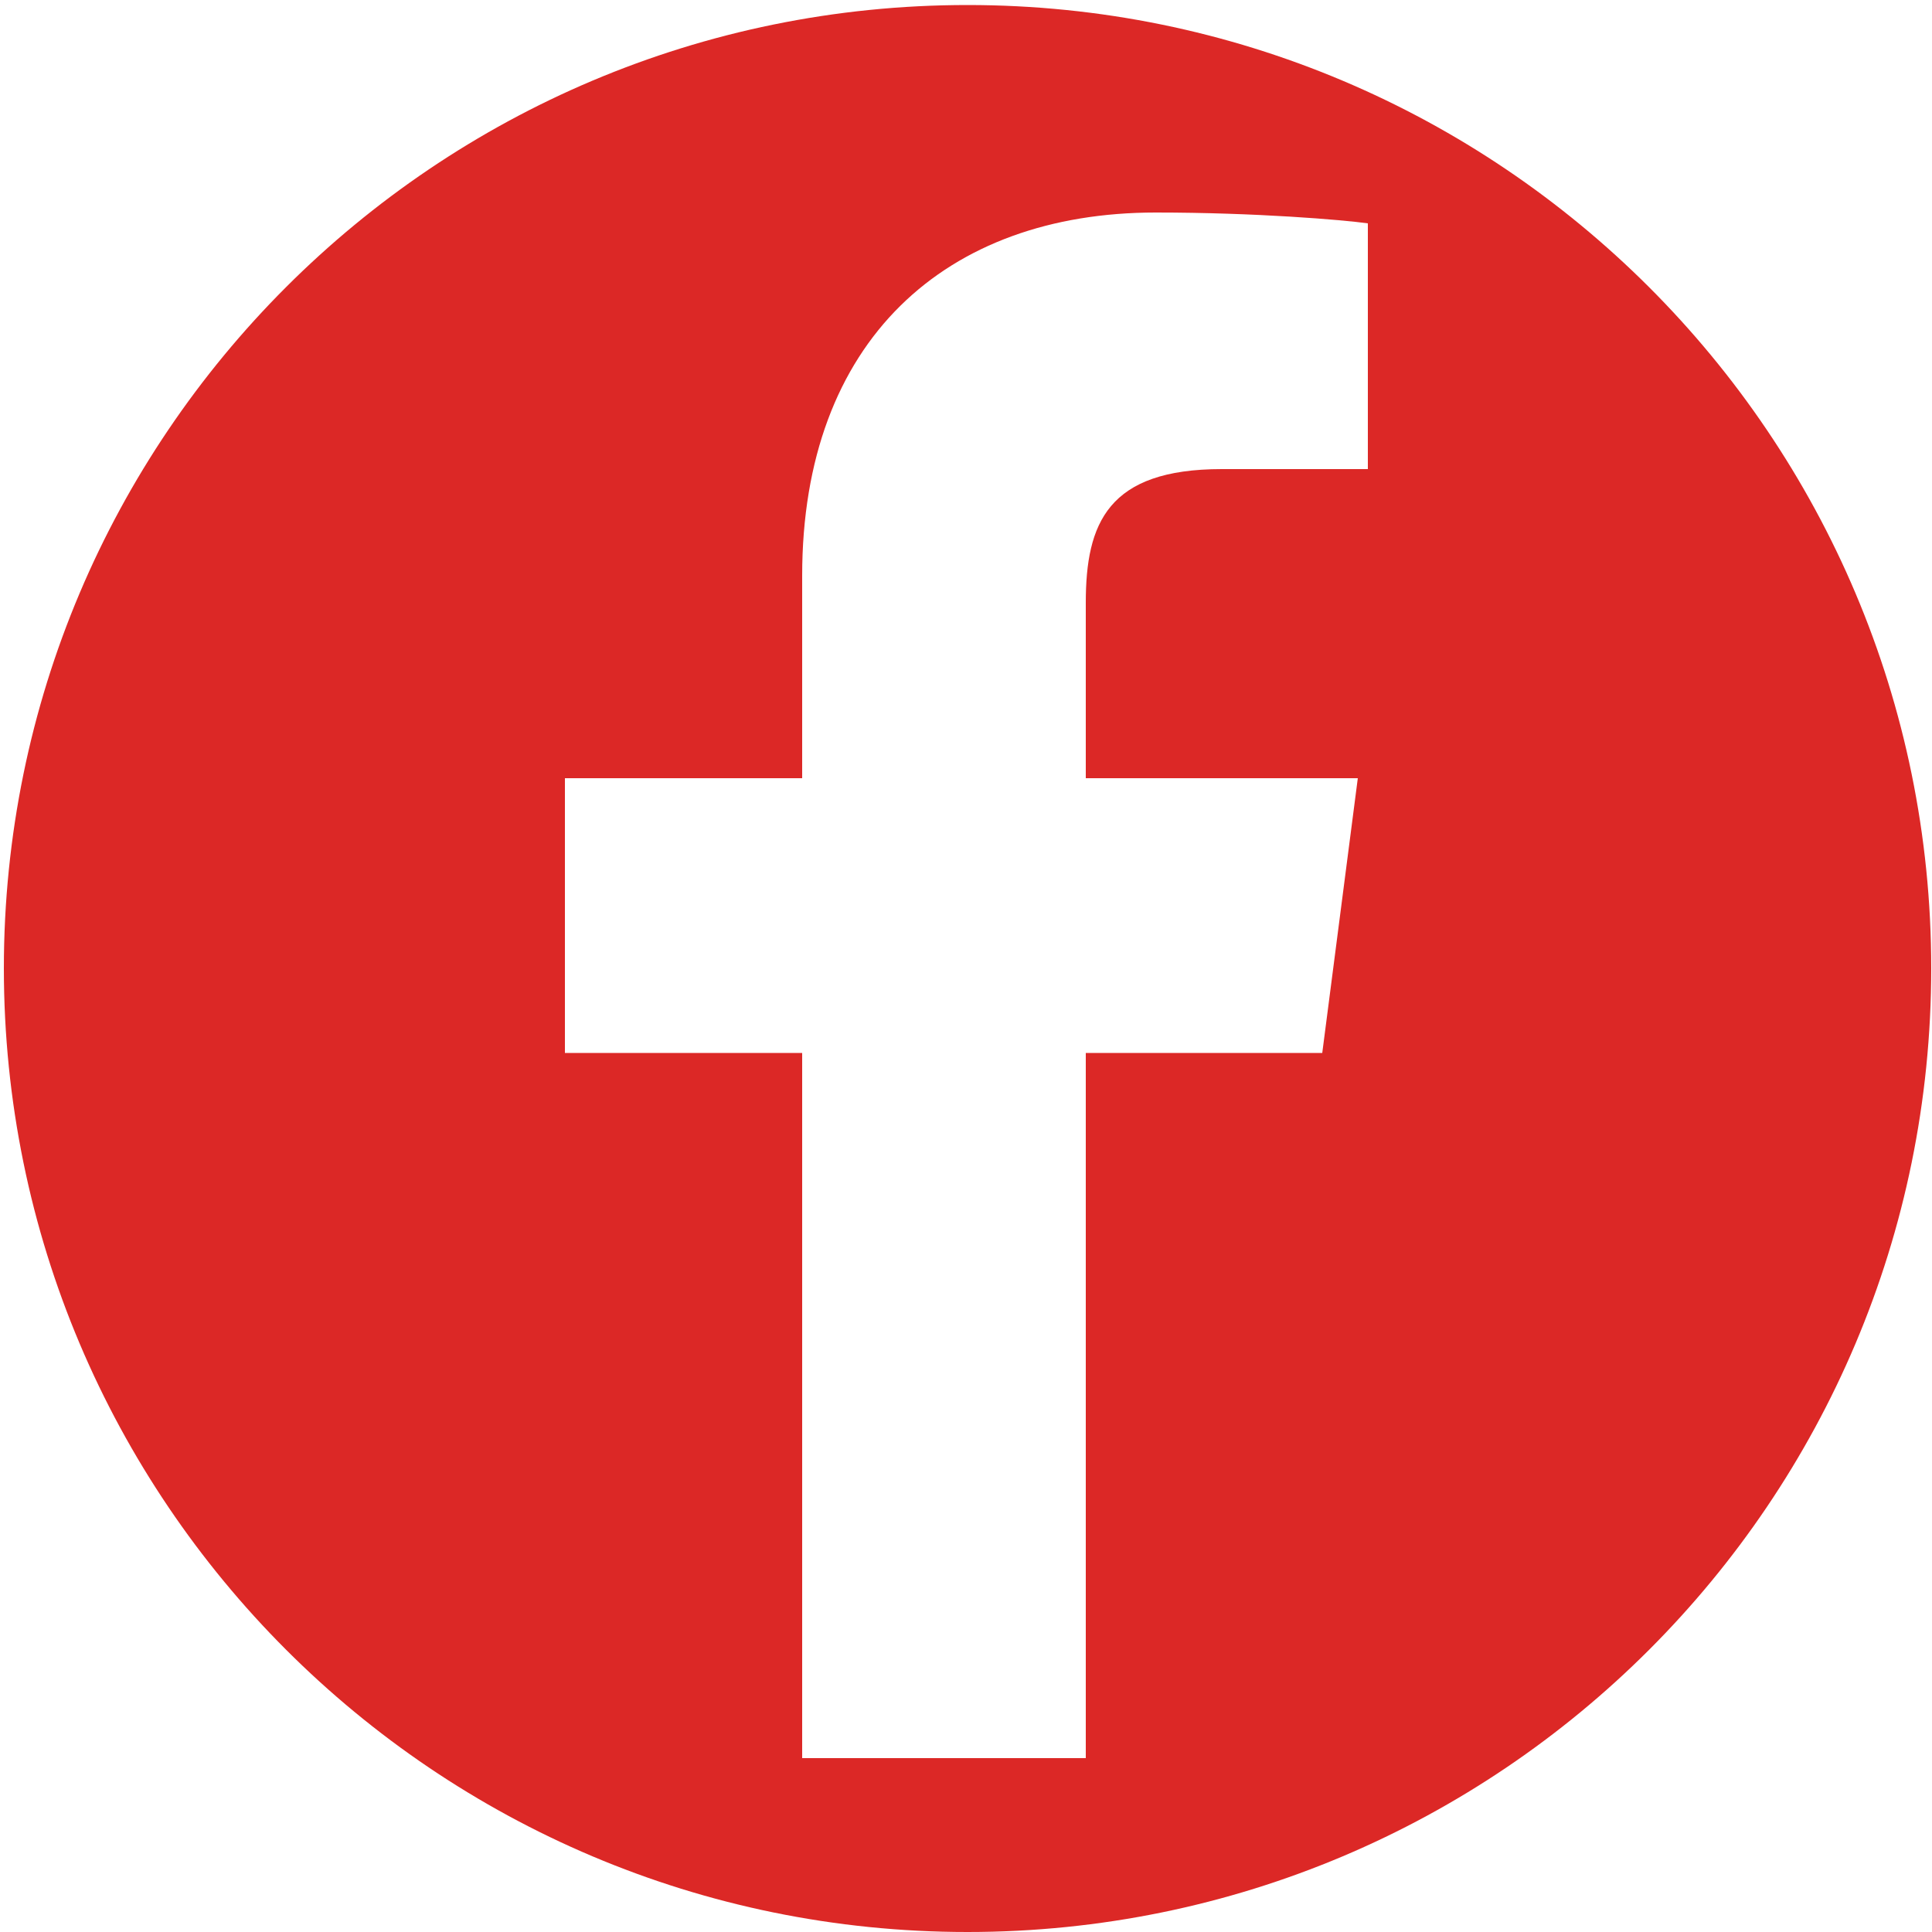
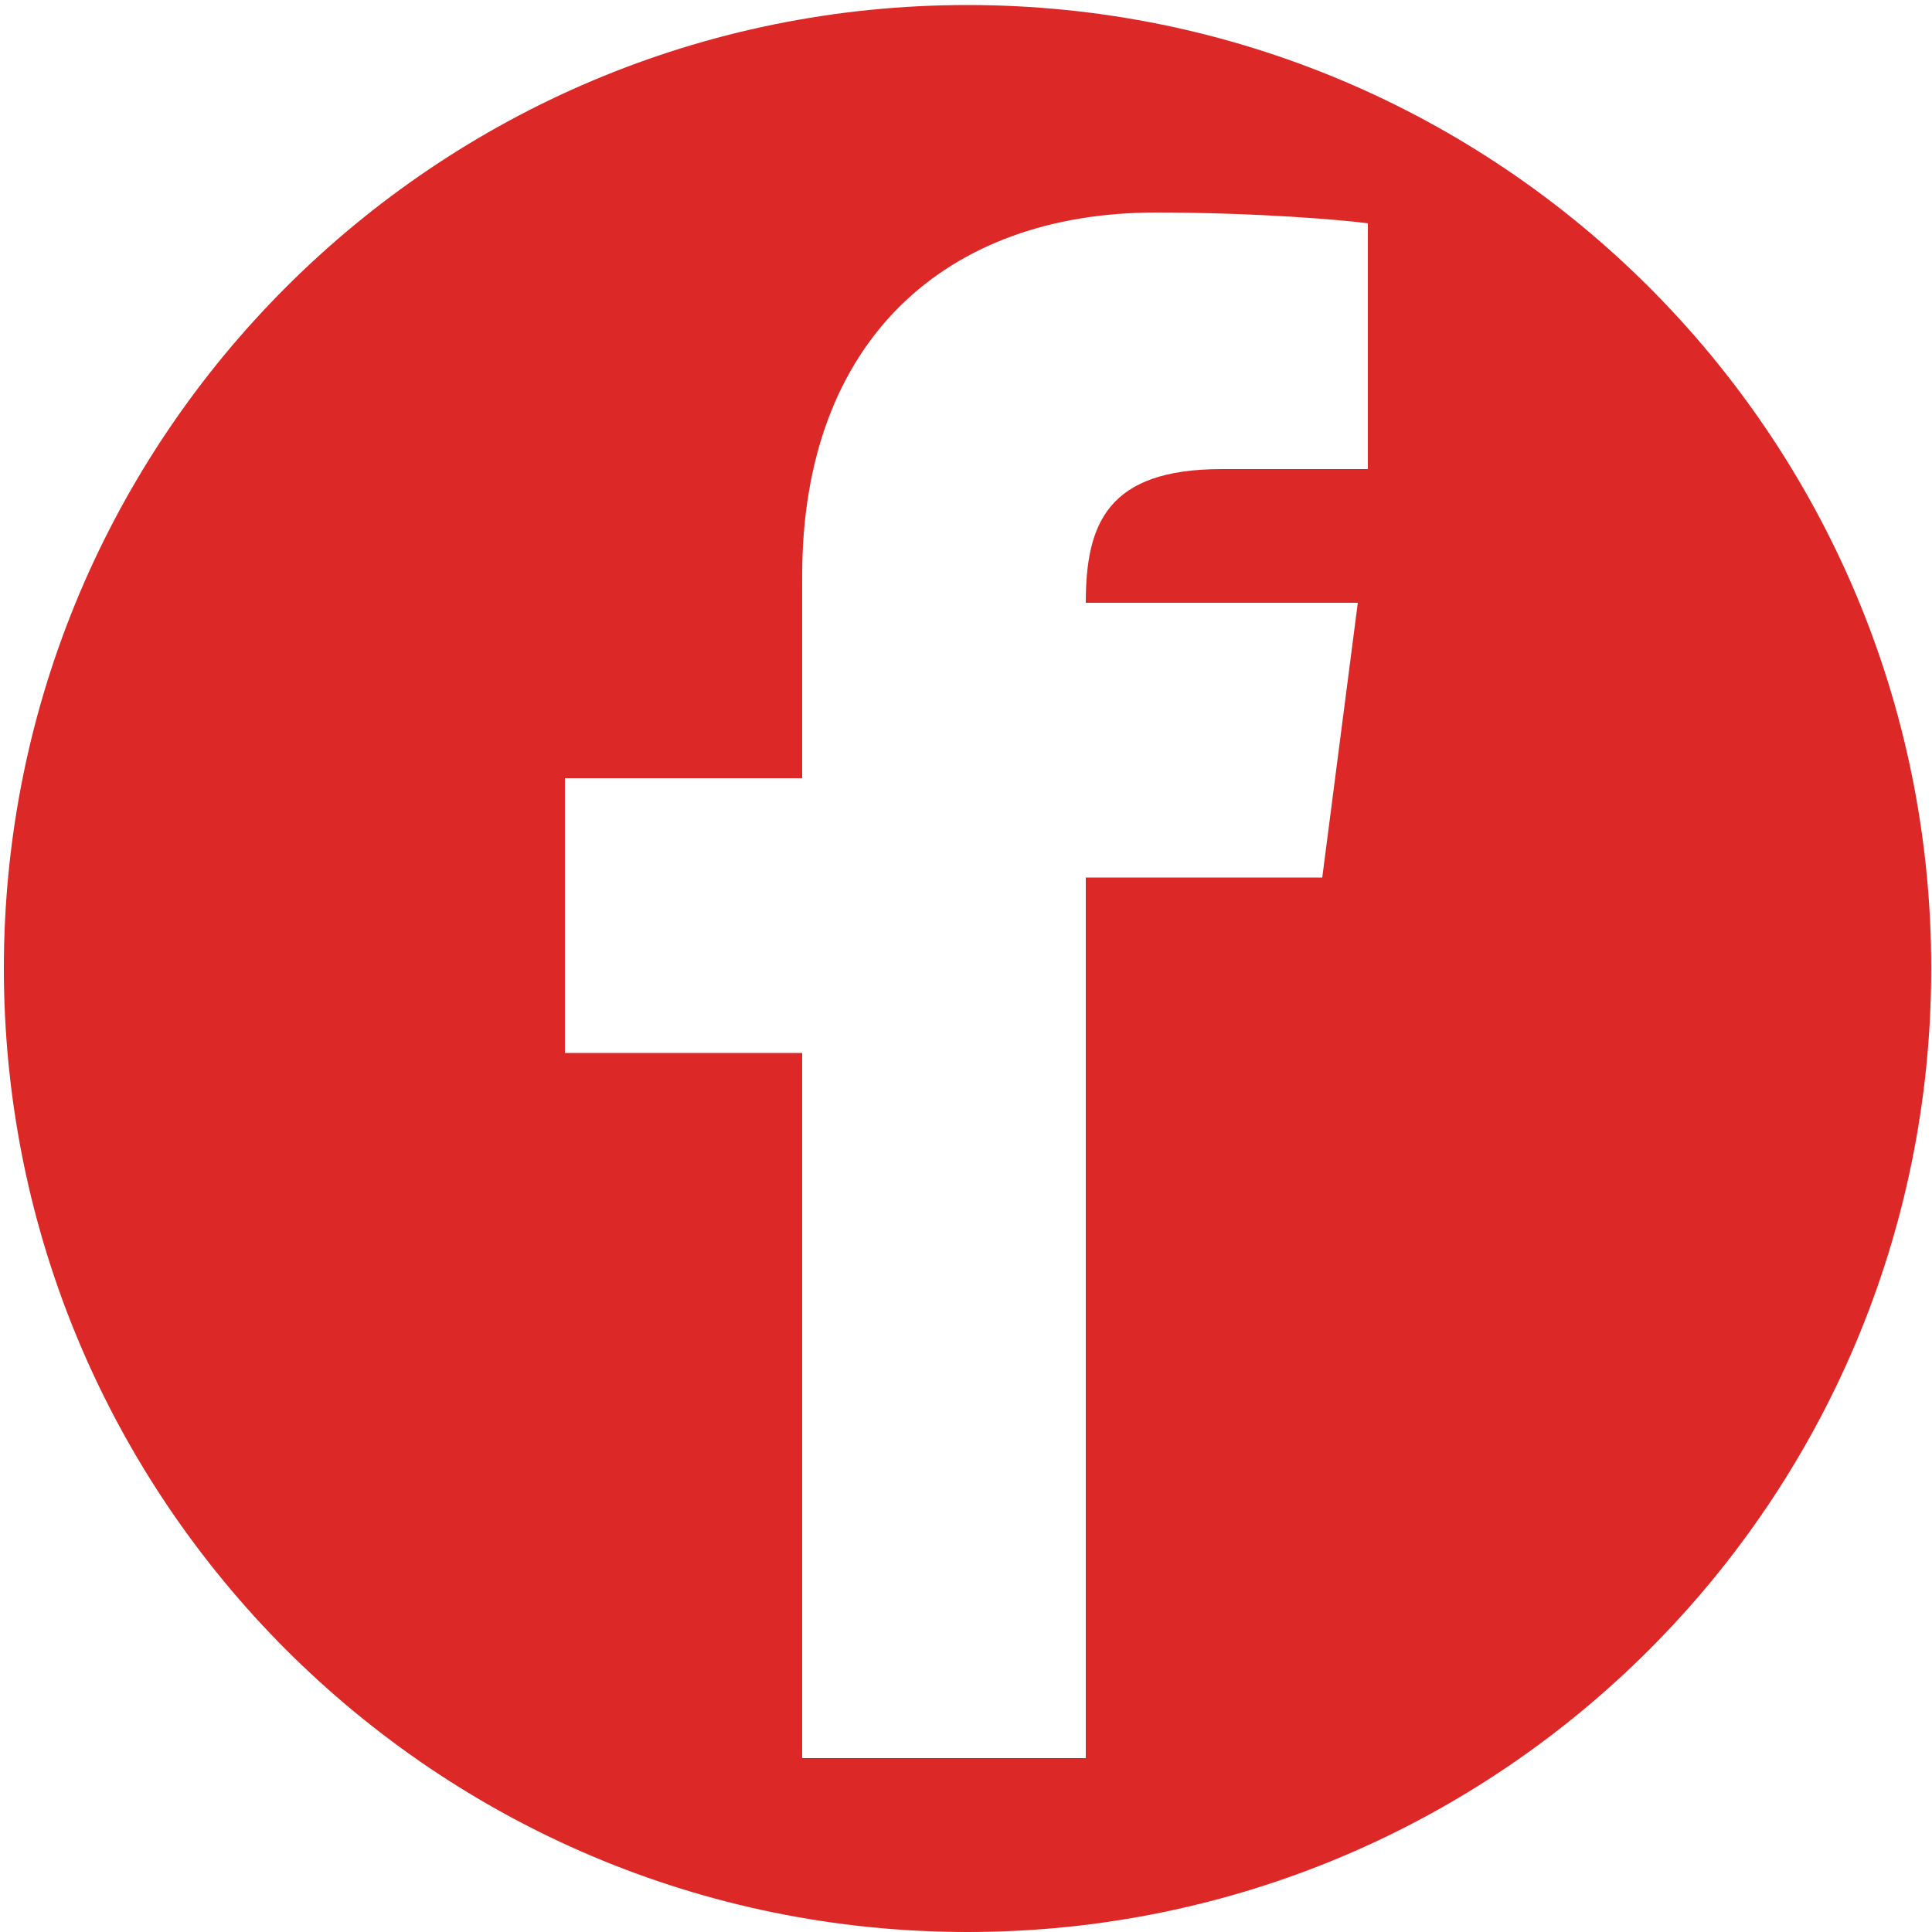
<svg xmlns="http://www.w3.org/2000/svg" version="1.1" id="Capa_1" x="0px" y="0px" viewBox="0 0 500 500" style="enable-background:new 0 0 500 500;" xml:space="preserve">
  <style type="text/css">
	.st0{fill:#DC2826;}
</style>
-   <path class="st0" d="M250.4,1.3C112.6,1.3,1,112.9,1,250.6S112.6,500,250.4,500s249.4-111.6,249.4-249.4S388.1,1.3,250.4,1.3z   M353.9,121.4h-37.7c-29.5,0-35.2,14-35.2,34.6v45.4h70.4l-9.2,71.1H281V455h-73.4V272.5h-61.4v-71.1h61.4V149  c0-60.9,37.2-94,91.5-94c26,0,48.4,1.9,54.9,2.8v63.6C354,121.4,353.9,121.4,353.9,121.4z" />
+   <path class="st0" d="M250.4,1.3C112.6,1.3,1,112.9,1,250.6S112.6,500,250.4,500s249.4-111.6,249.4-249.4S388.1,1.3,250.4,1.3z   M353.9,121.4h-37.7c-29.5,0-35.2,14-35.2,34.6h70.4l-9.2,71.1H281V455h-73.4V272.5h-61.4v-71.1h61.4V149  c0-60.9,37.2-94,91.5-94c26,0,48.4,1.9,54.9,2.8v63.6C354,121.4,353.9,121.4,353.9,121.4z" />
</svg>